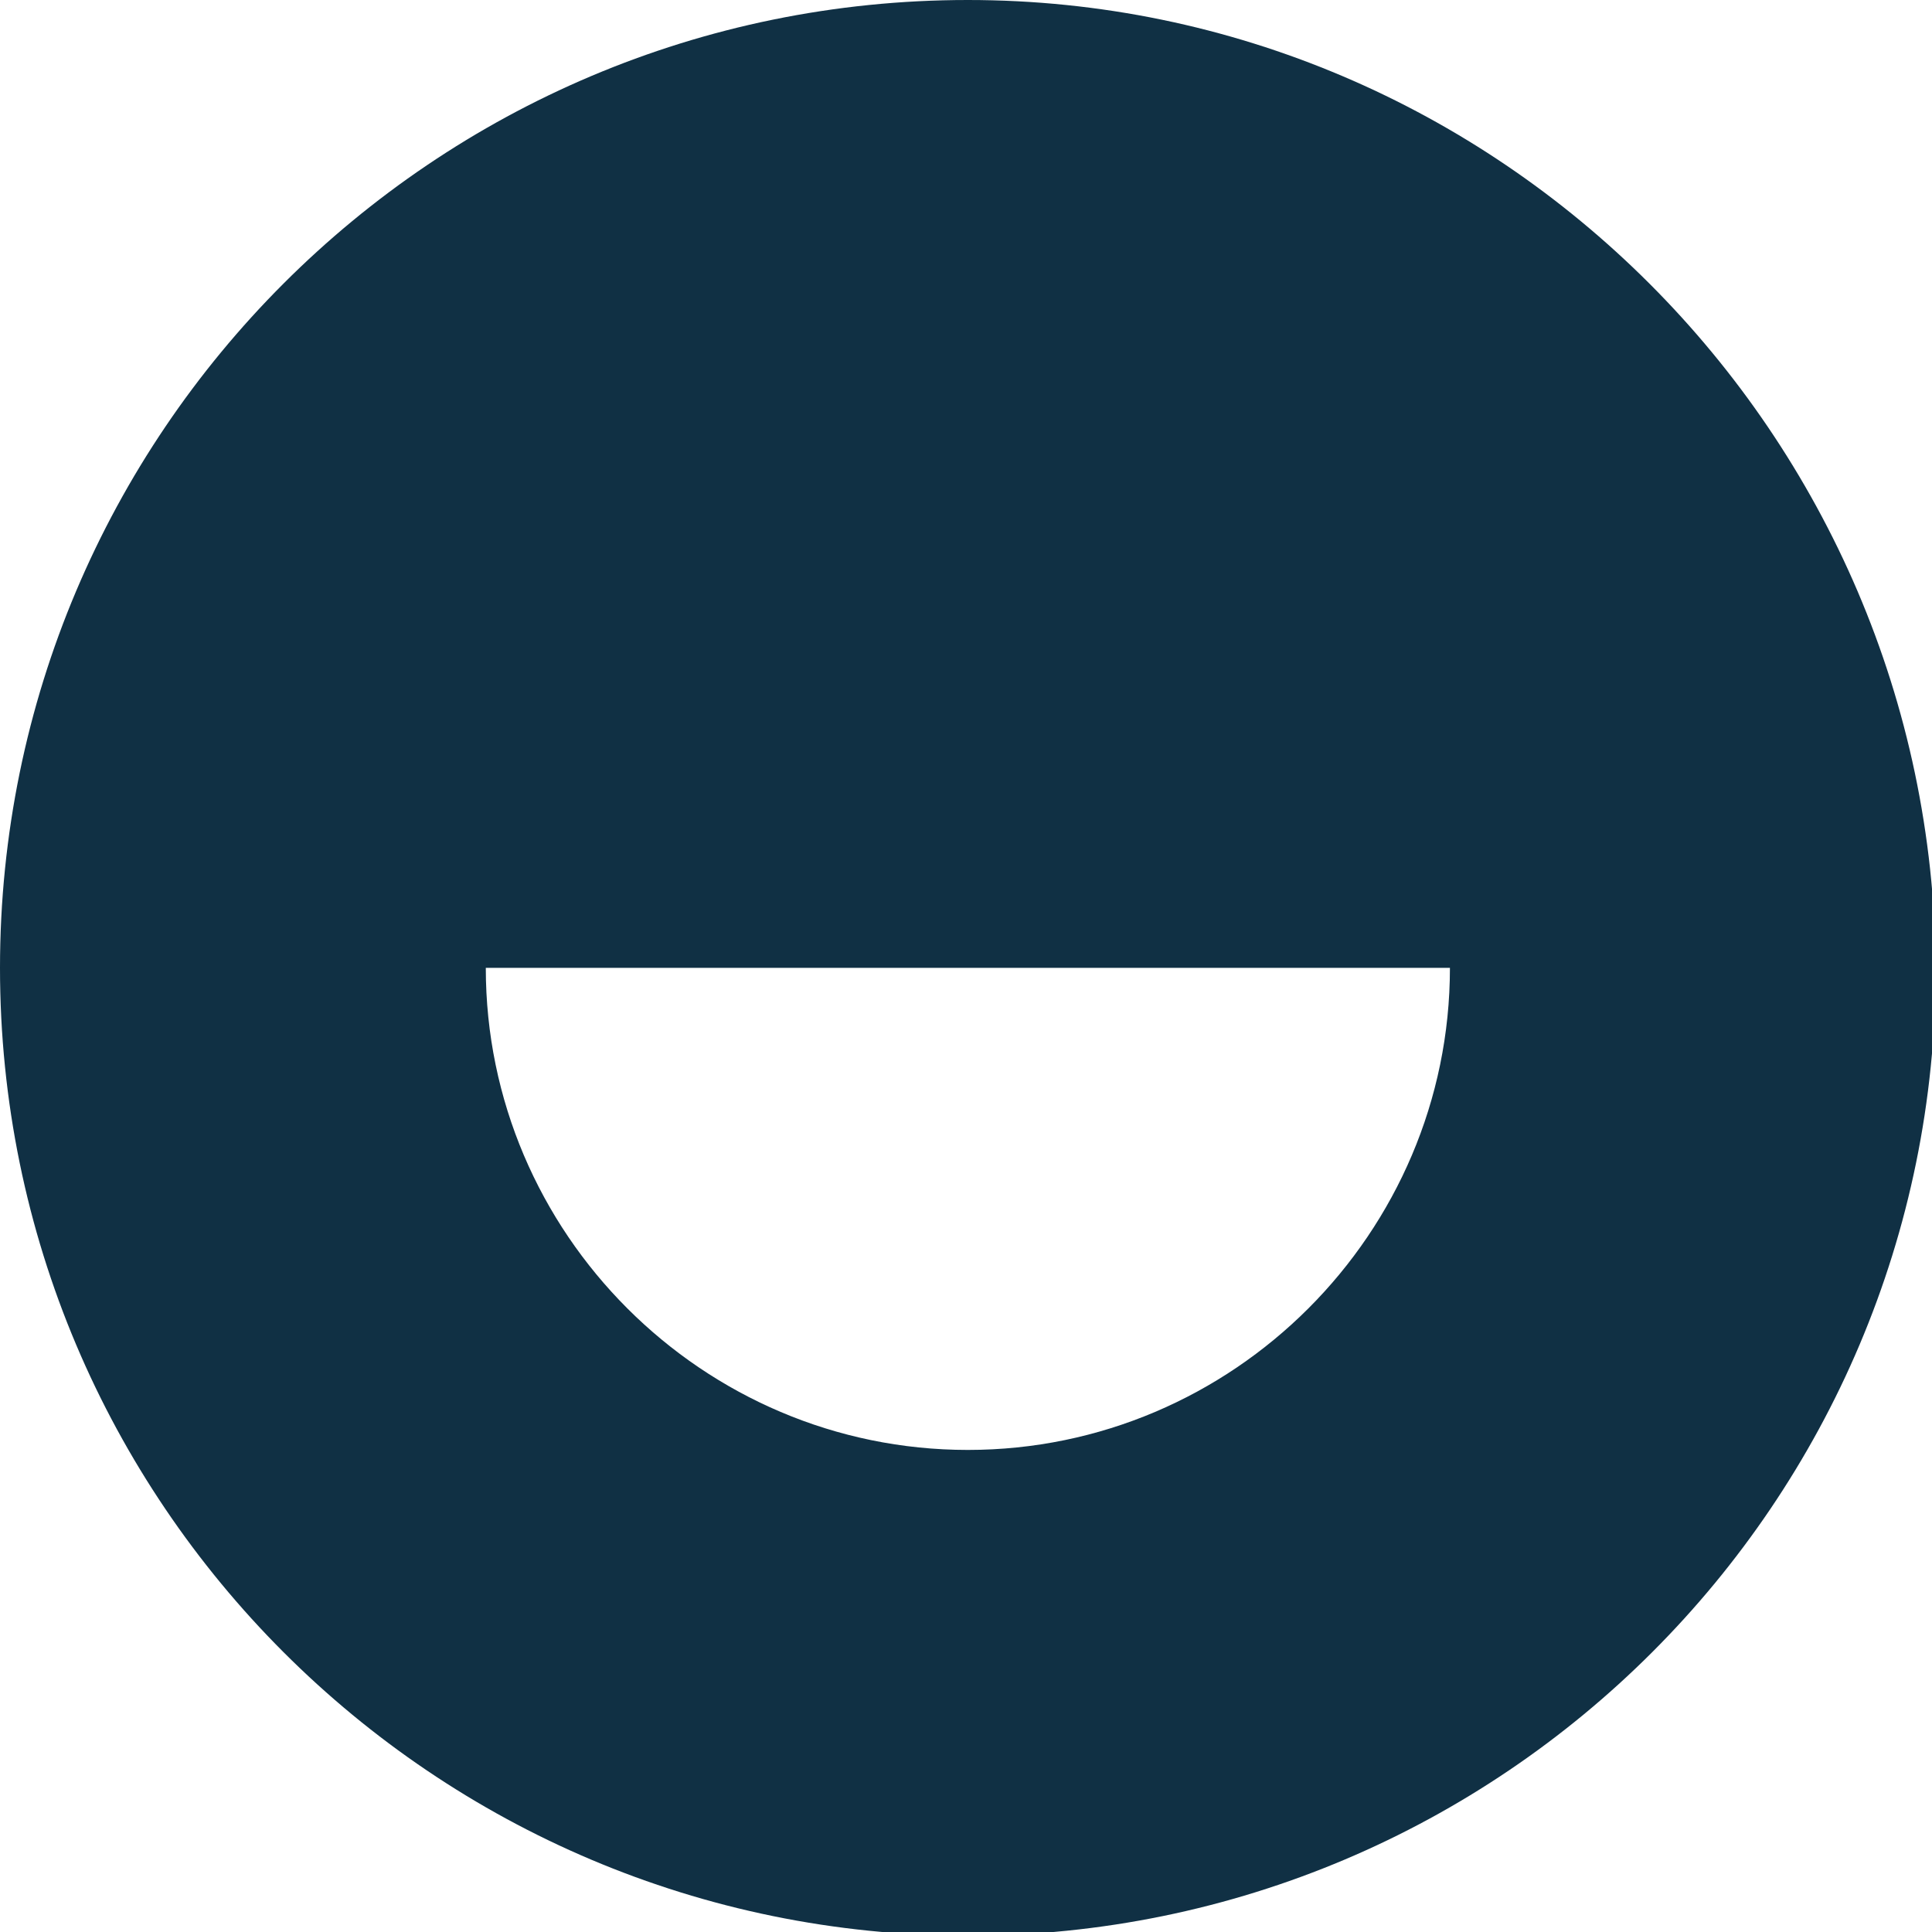
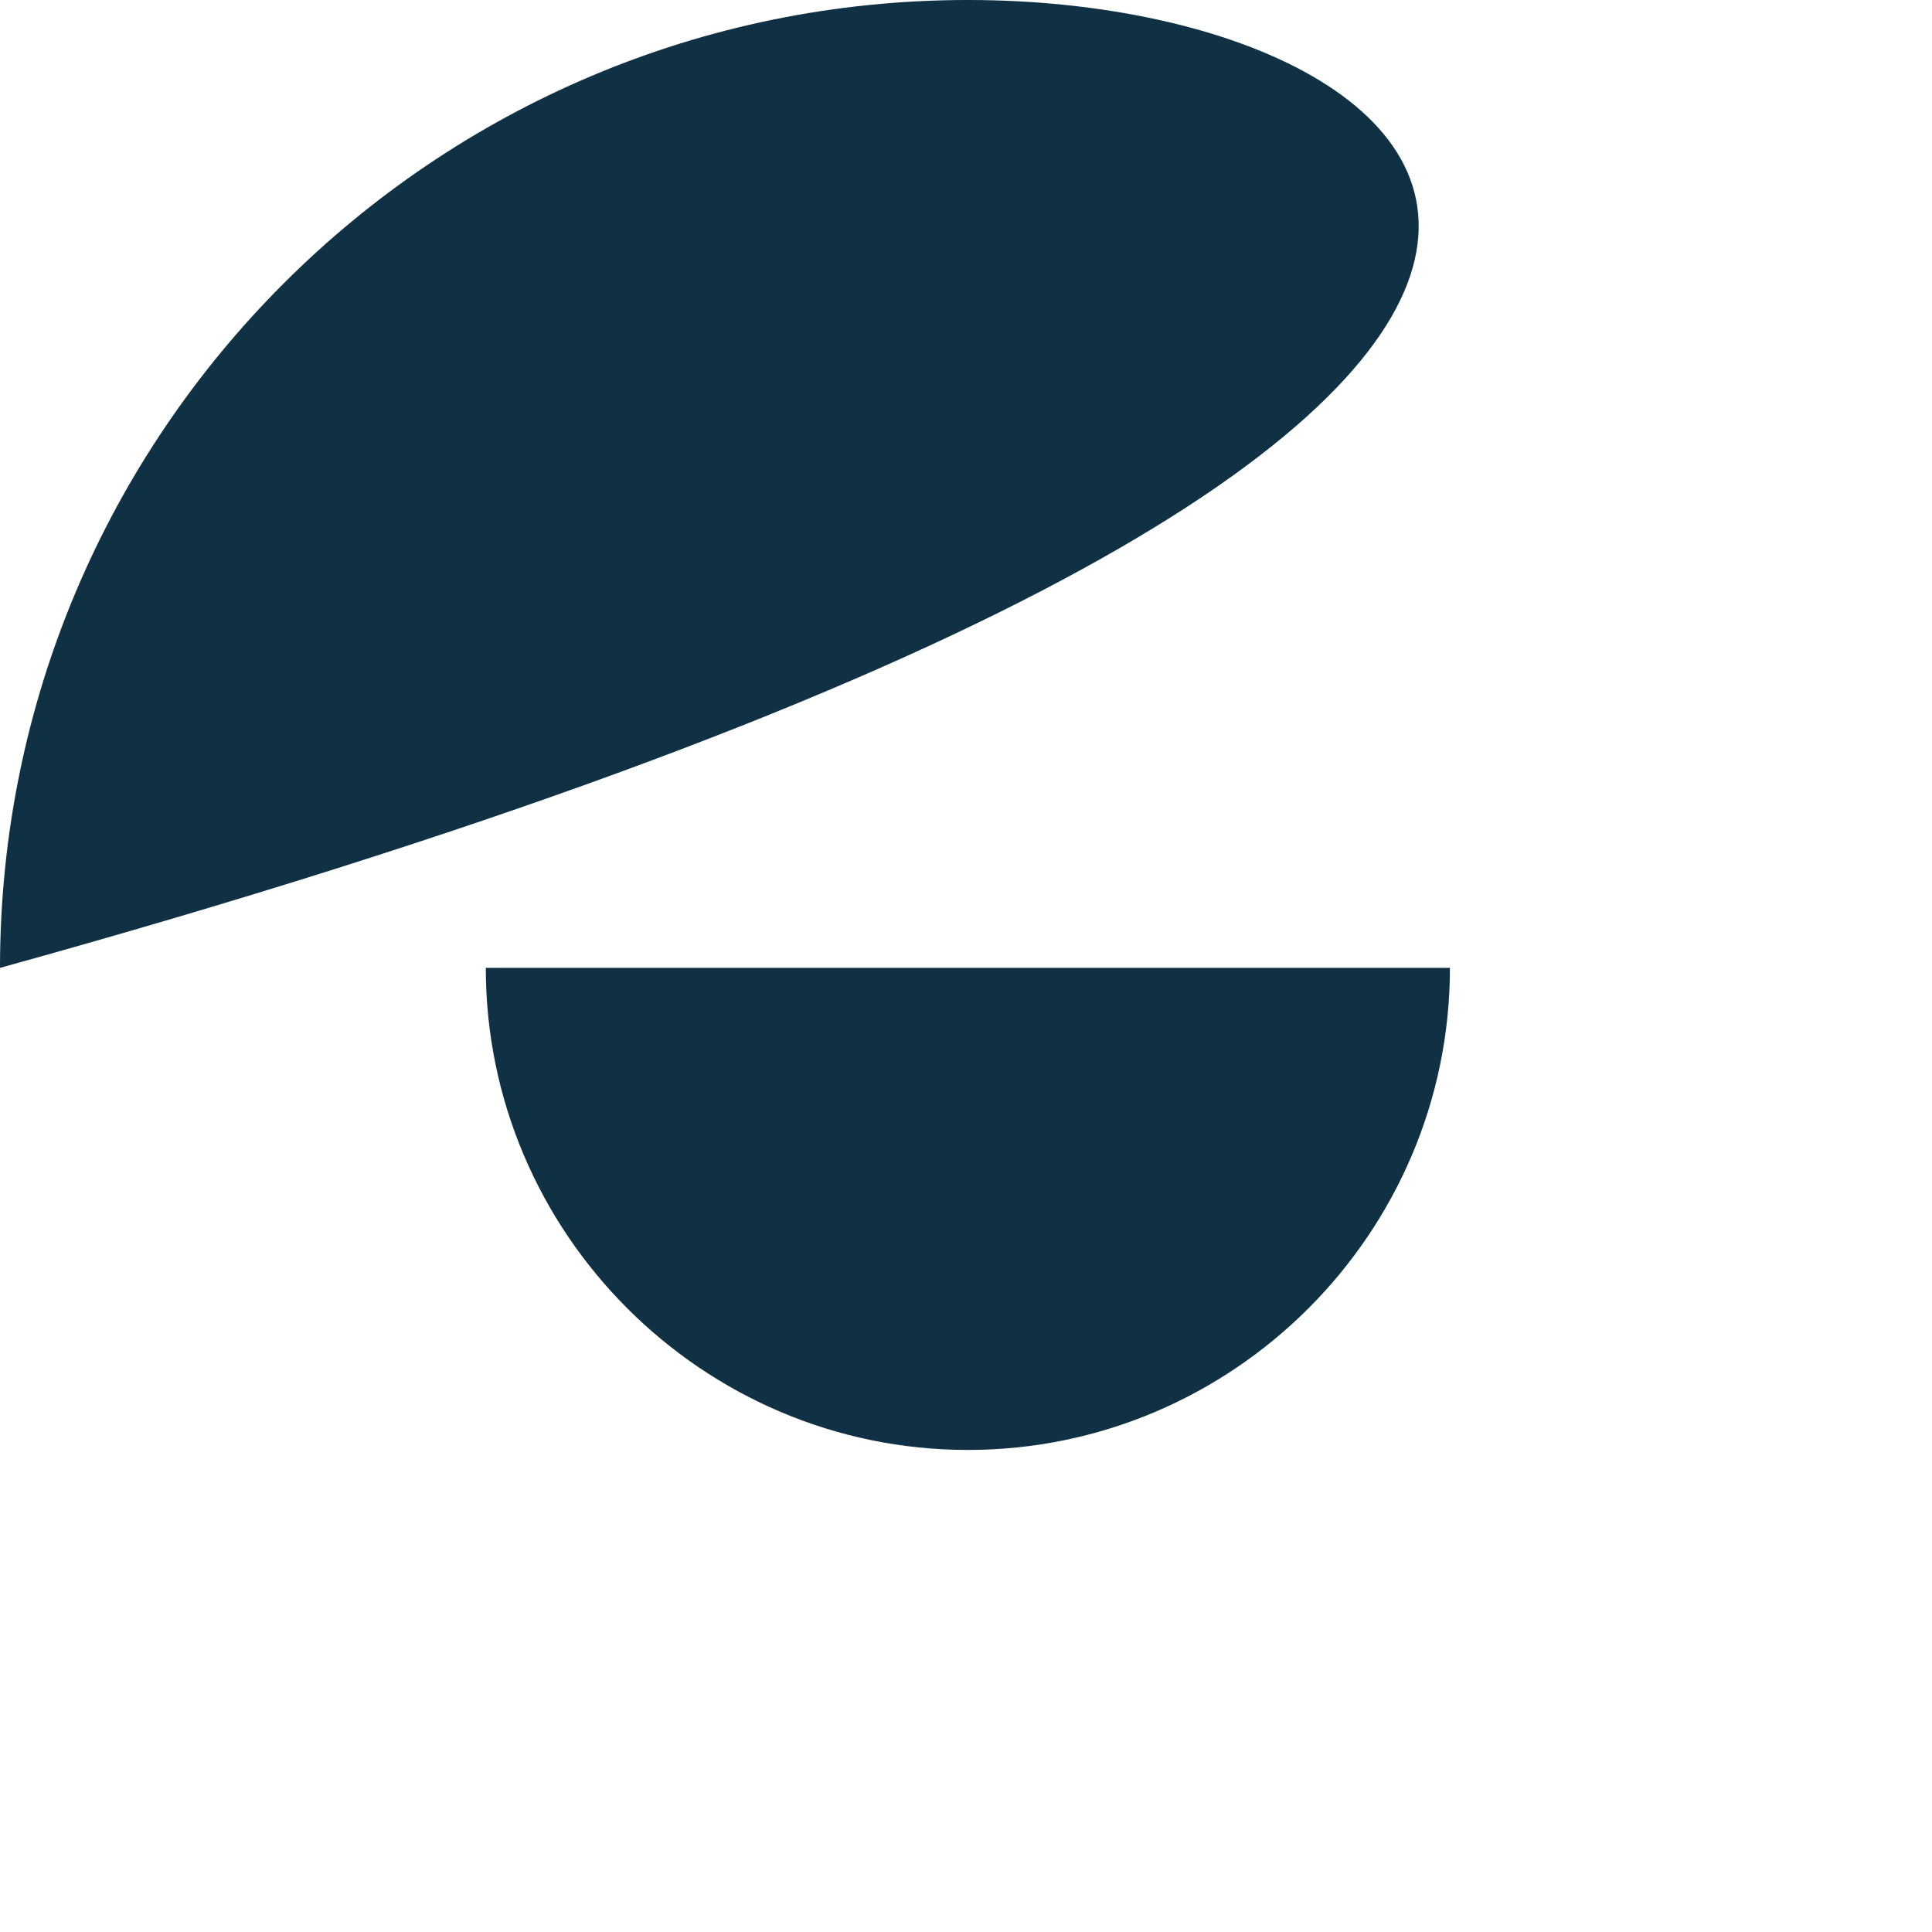
<svg xmlns="http://www.w3.org/2000/svg" id="Calque_1" version="1.1" viewBox="0 0 51.7 51.7">
  <defs>
    <style>
      .st0 {
        fill: #103044;
      }
    </style>
  </defs>
-   <path id="Tracé_62" class="st0" d="M25.9,0C11.6,0,0,11.6,0,25.9s11.6,25.9,25.9,25.9,25.9-11.6,25.9-25.9C51.7,11.6,40.1,0,25.9,0M38.8,25.9c0,7.1-5.8,12.9-12.9,12.9-7.1,0-12.9-5.8-12.9-12.9h0s25.9,0,25.9,0Z" />
+   <path id="Tracé_62" class="st0" d="M25.9,0C11.6,0,0,11.6,0,25.9C51.7,11.6,40.1,0,25.9,0M38.8,25.9c0,7.1-5.8,12.9-12.9,12.9-7.1,0-12.9-5.8-12.9-12.9h0s25.9,0,25.9,0Z" />
</svg>